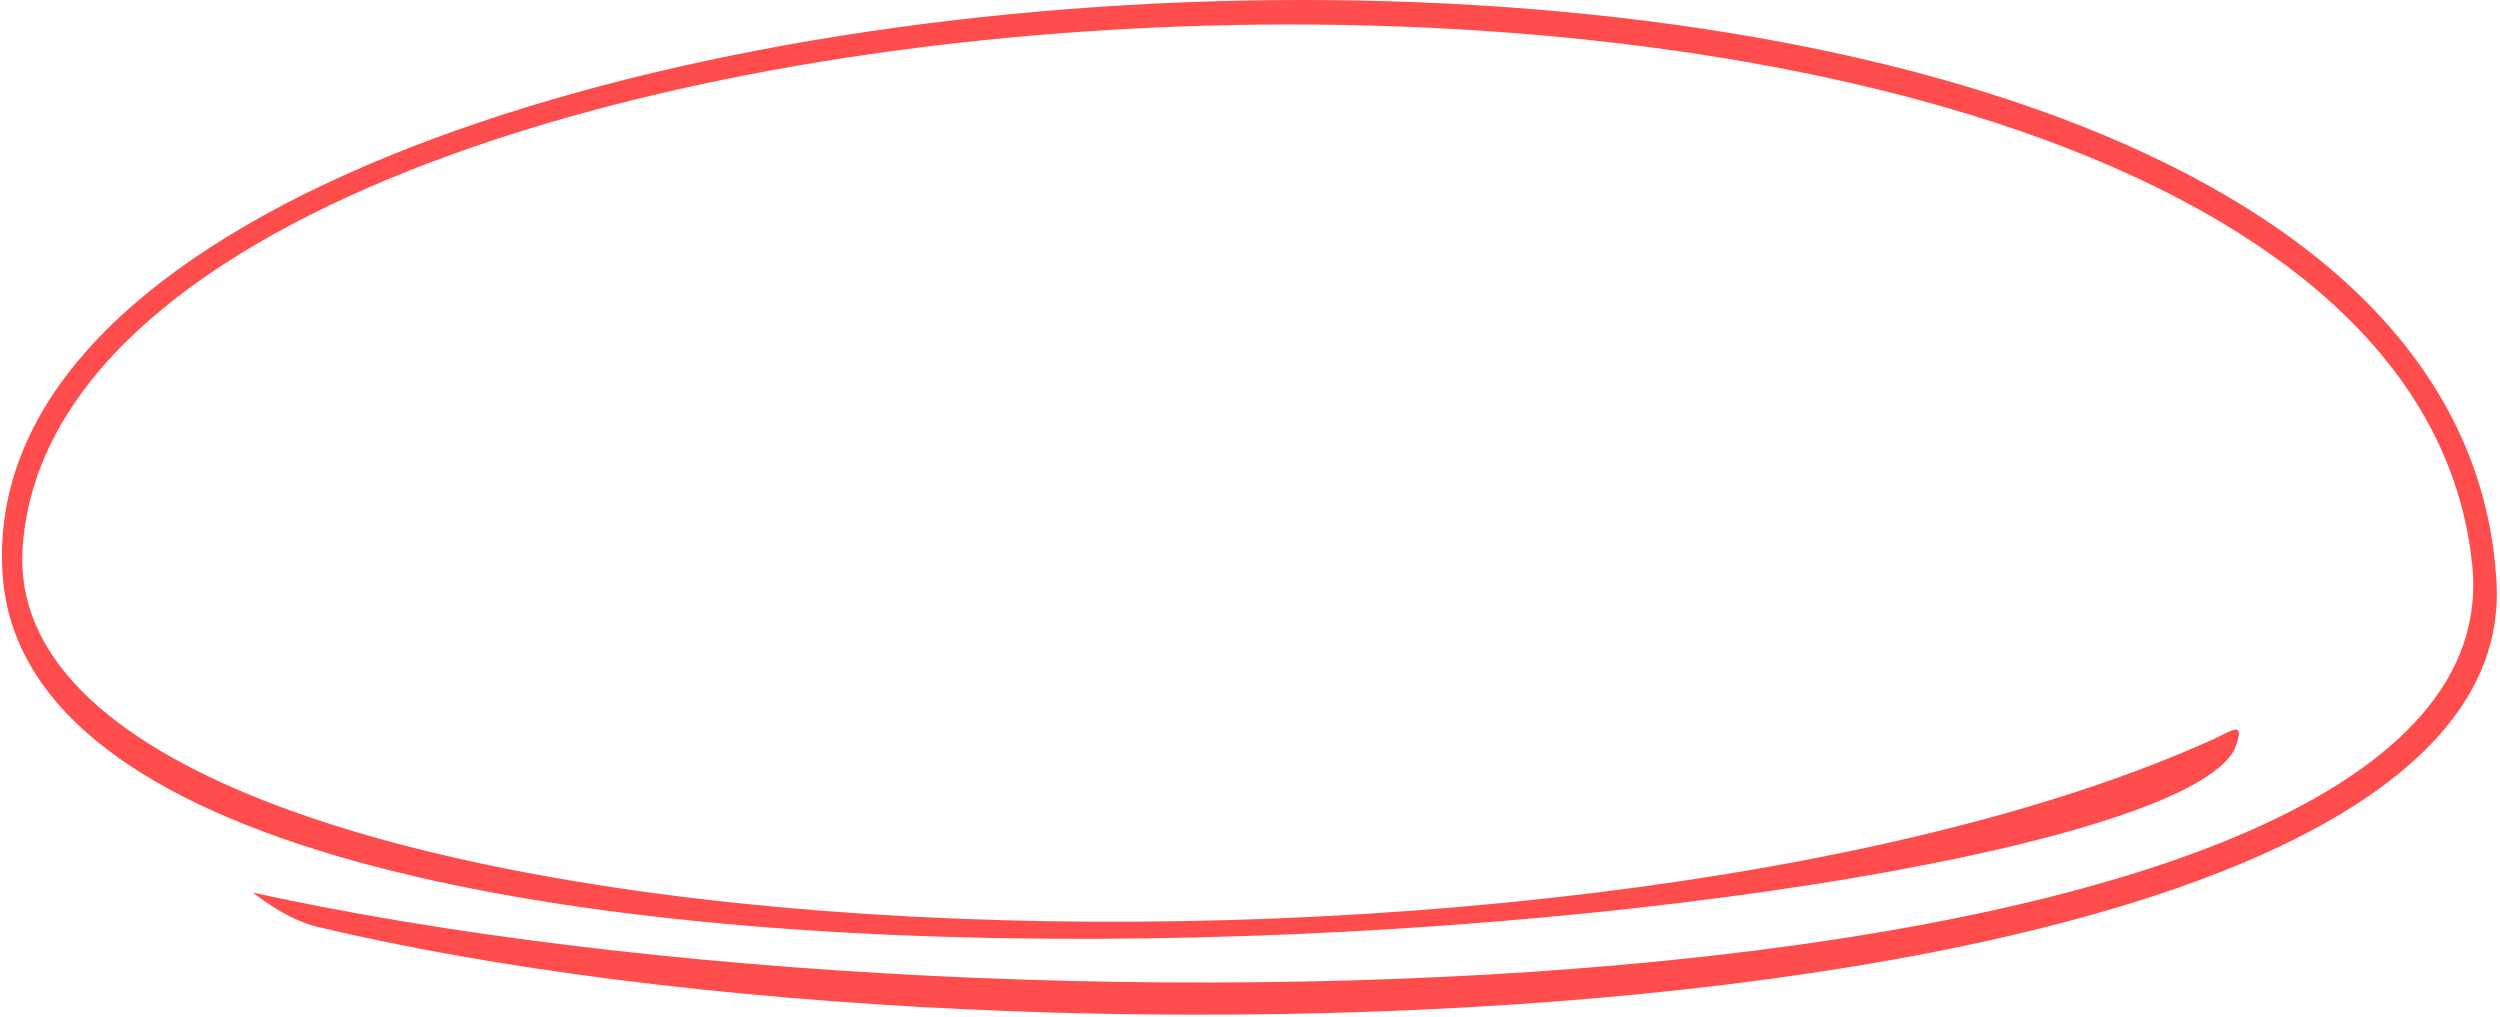
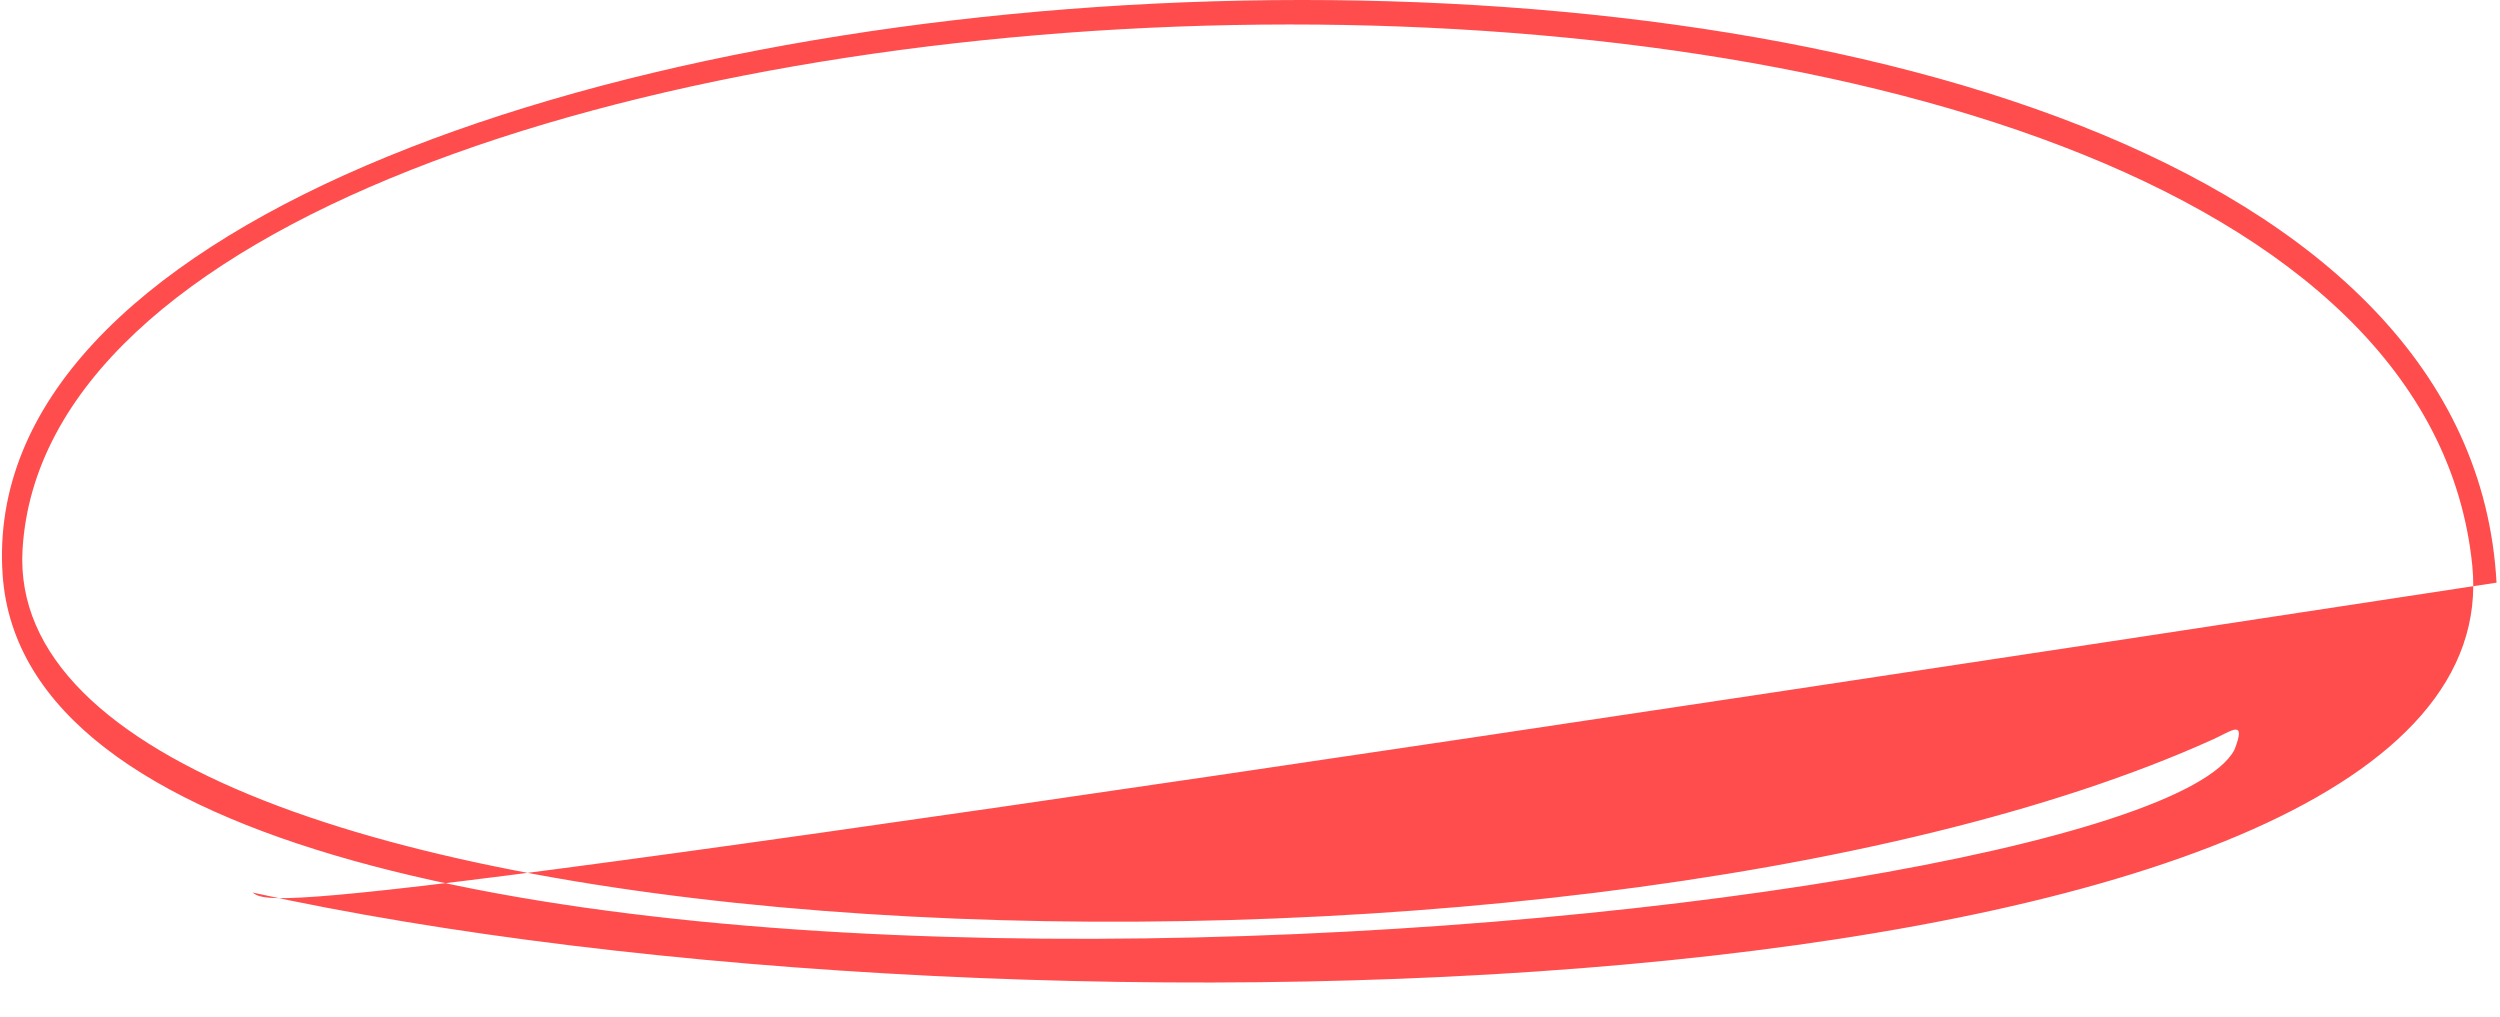
<svg xmlns="http://www.w3.org/2000/svg" width="782" height="318" viewBox="0 0 782 318" fill="none">
-   <path d="M7.058 171.808C-1 305.492 490.5 322.5 692.289 231.252C698.019 228.661 702.848 224.632 698.887 234.623C667.068 293.038 12.671 351.906 0.824 179.819C-14.017 -35.756 766.266 -83.857 780.919 182.254C788.738 324.265 323.954 343.596 98.978 289.841C90.888 287.655 85.156 283.666 79 279.187C320.198 332.166 787.458 316.902 773.328 176.882C748.969 -64.496 19.273 -30.849 7.058 171.808Z" fill="#FF4D4D" />
+   <path d="M7.058 171.808C-1 305.492 490.5 322.5 692.289 231.252C698.019 228.661 702.848 224.632 698.887 234.623C667.068 293.038 12.671 351.906 0.824 179.819C-14.017 -35.756 766.266 -83.857 780.919 182.254C90.888 287.655 85.156 283.666 79 279.187C320.198 332.166 787.458 316.902 773.328 176.882C748.969 -64.496 19.273 -30.849 7.058 171.808Z" fill="#FF4D4D" />
</svg>